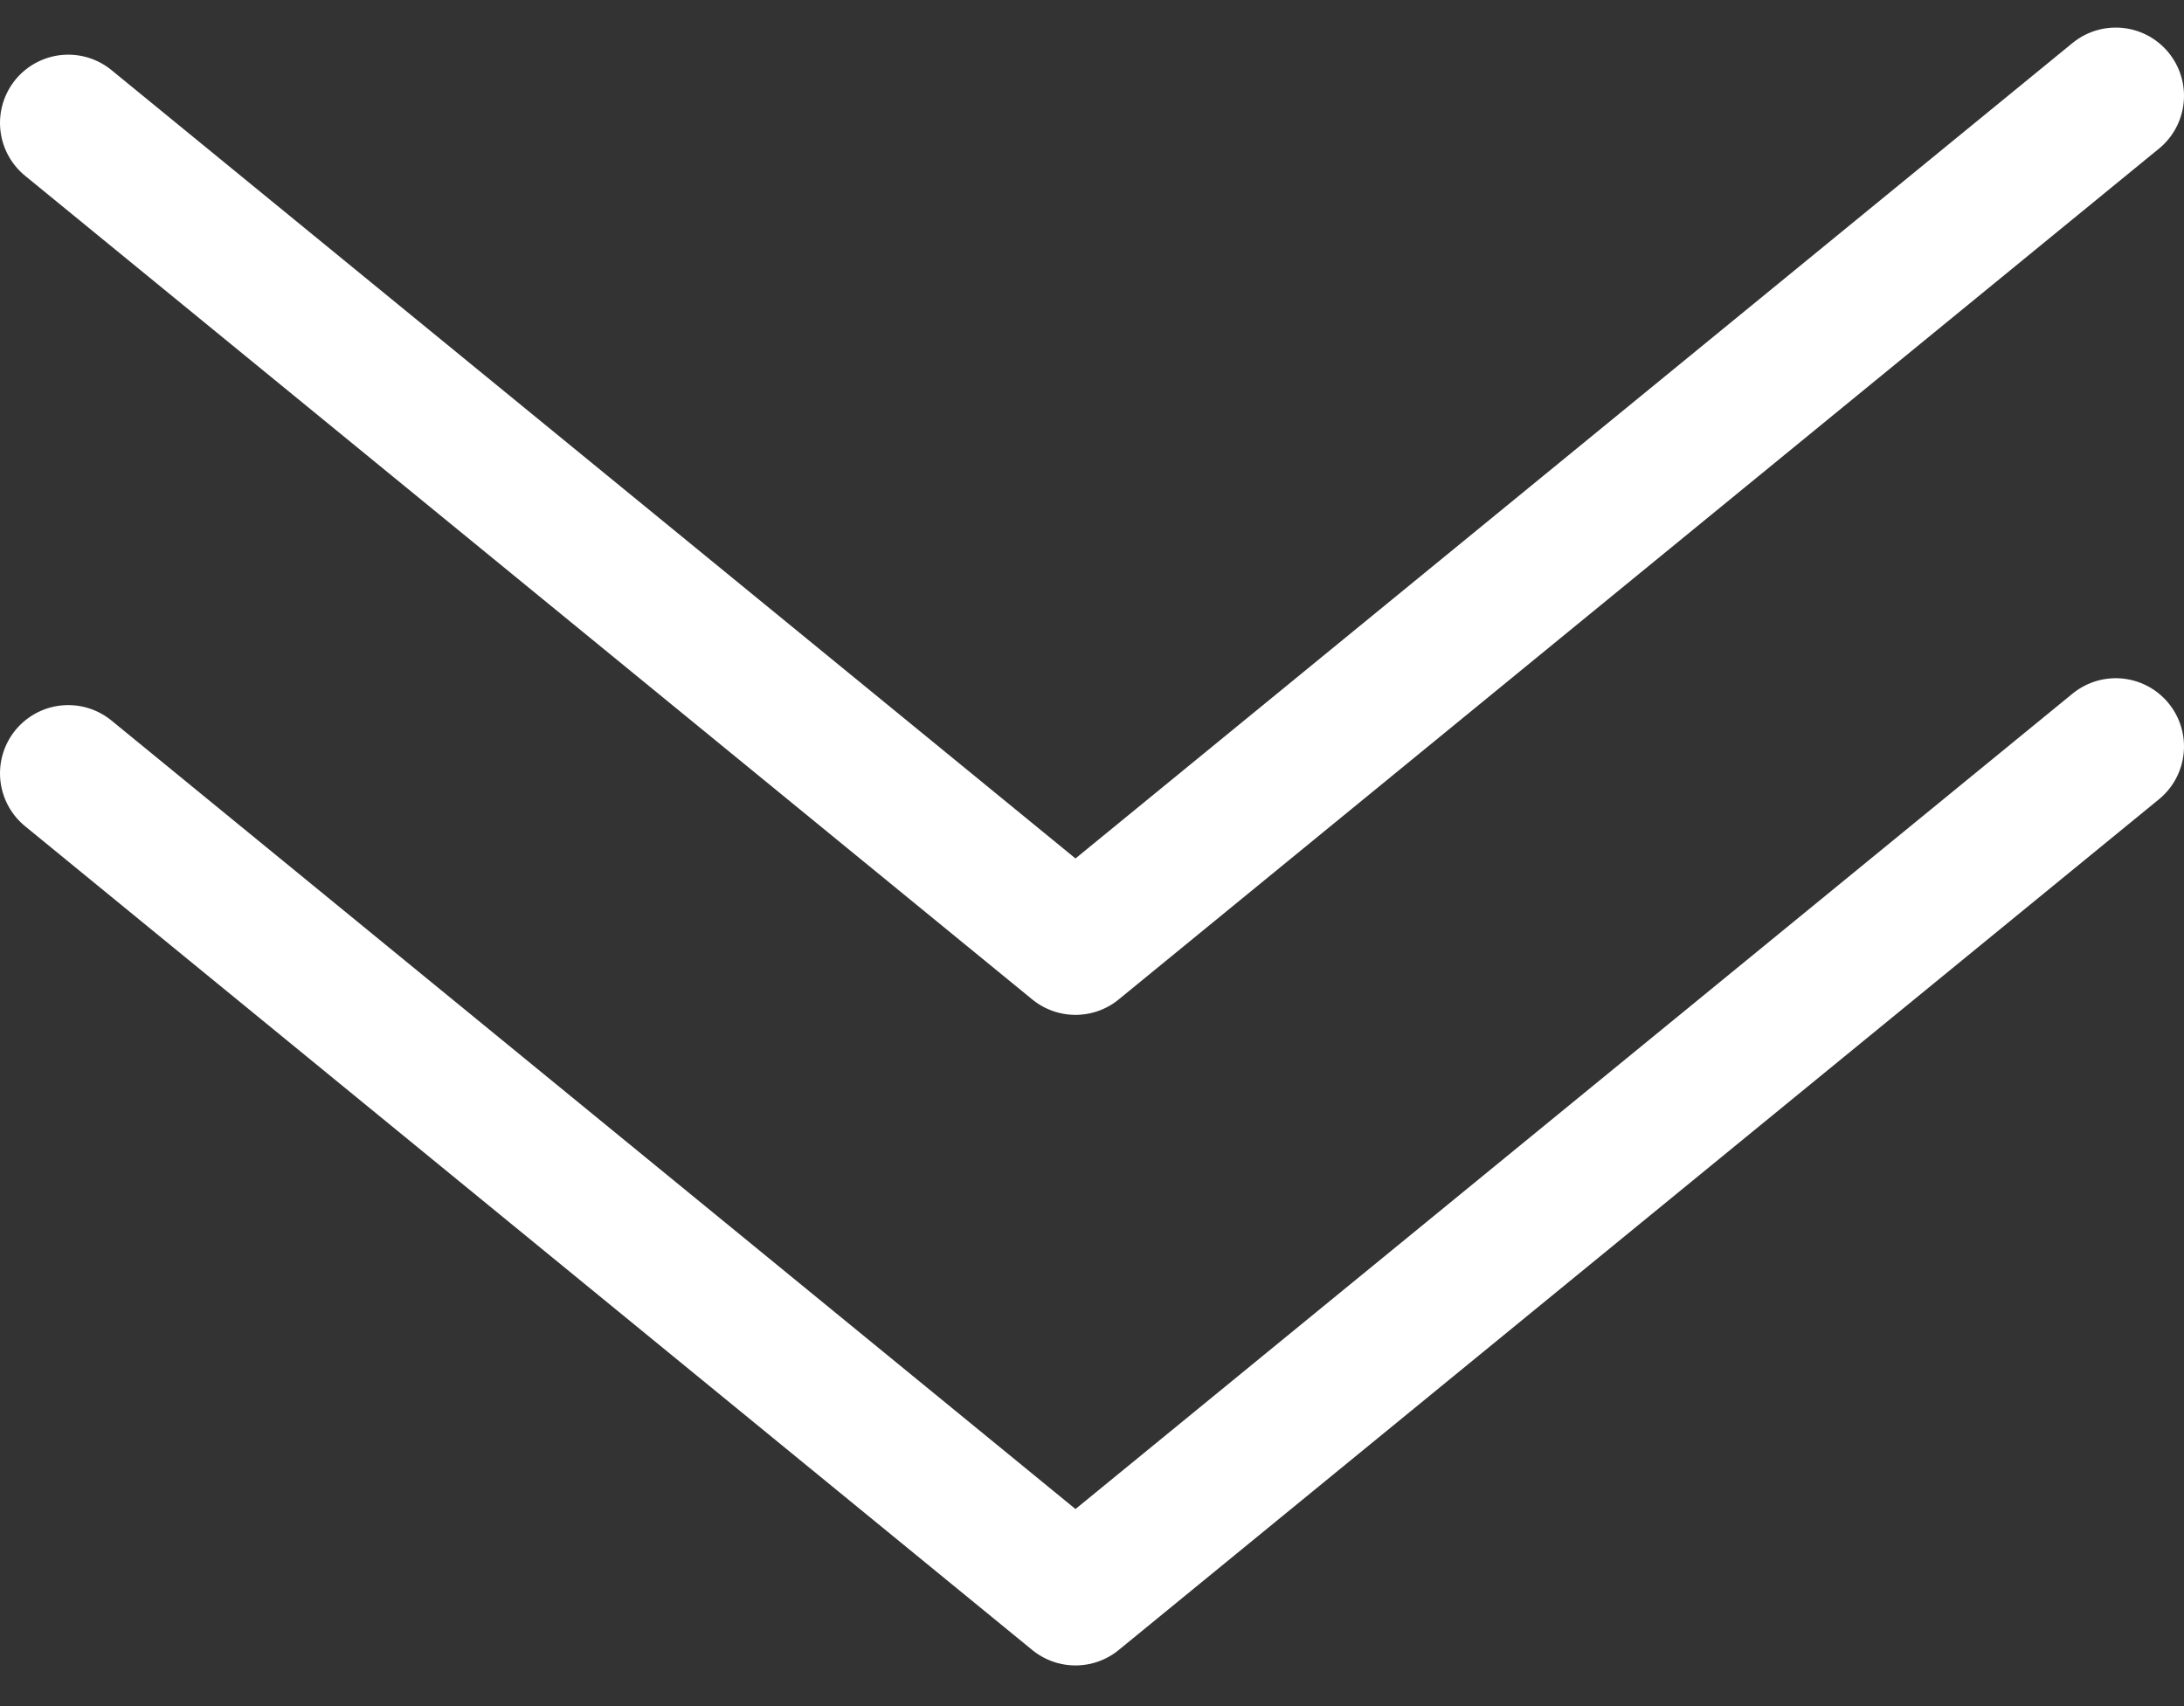
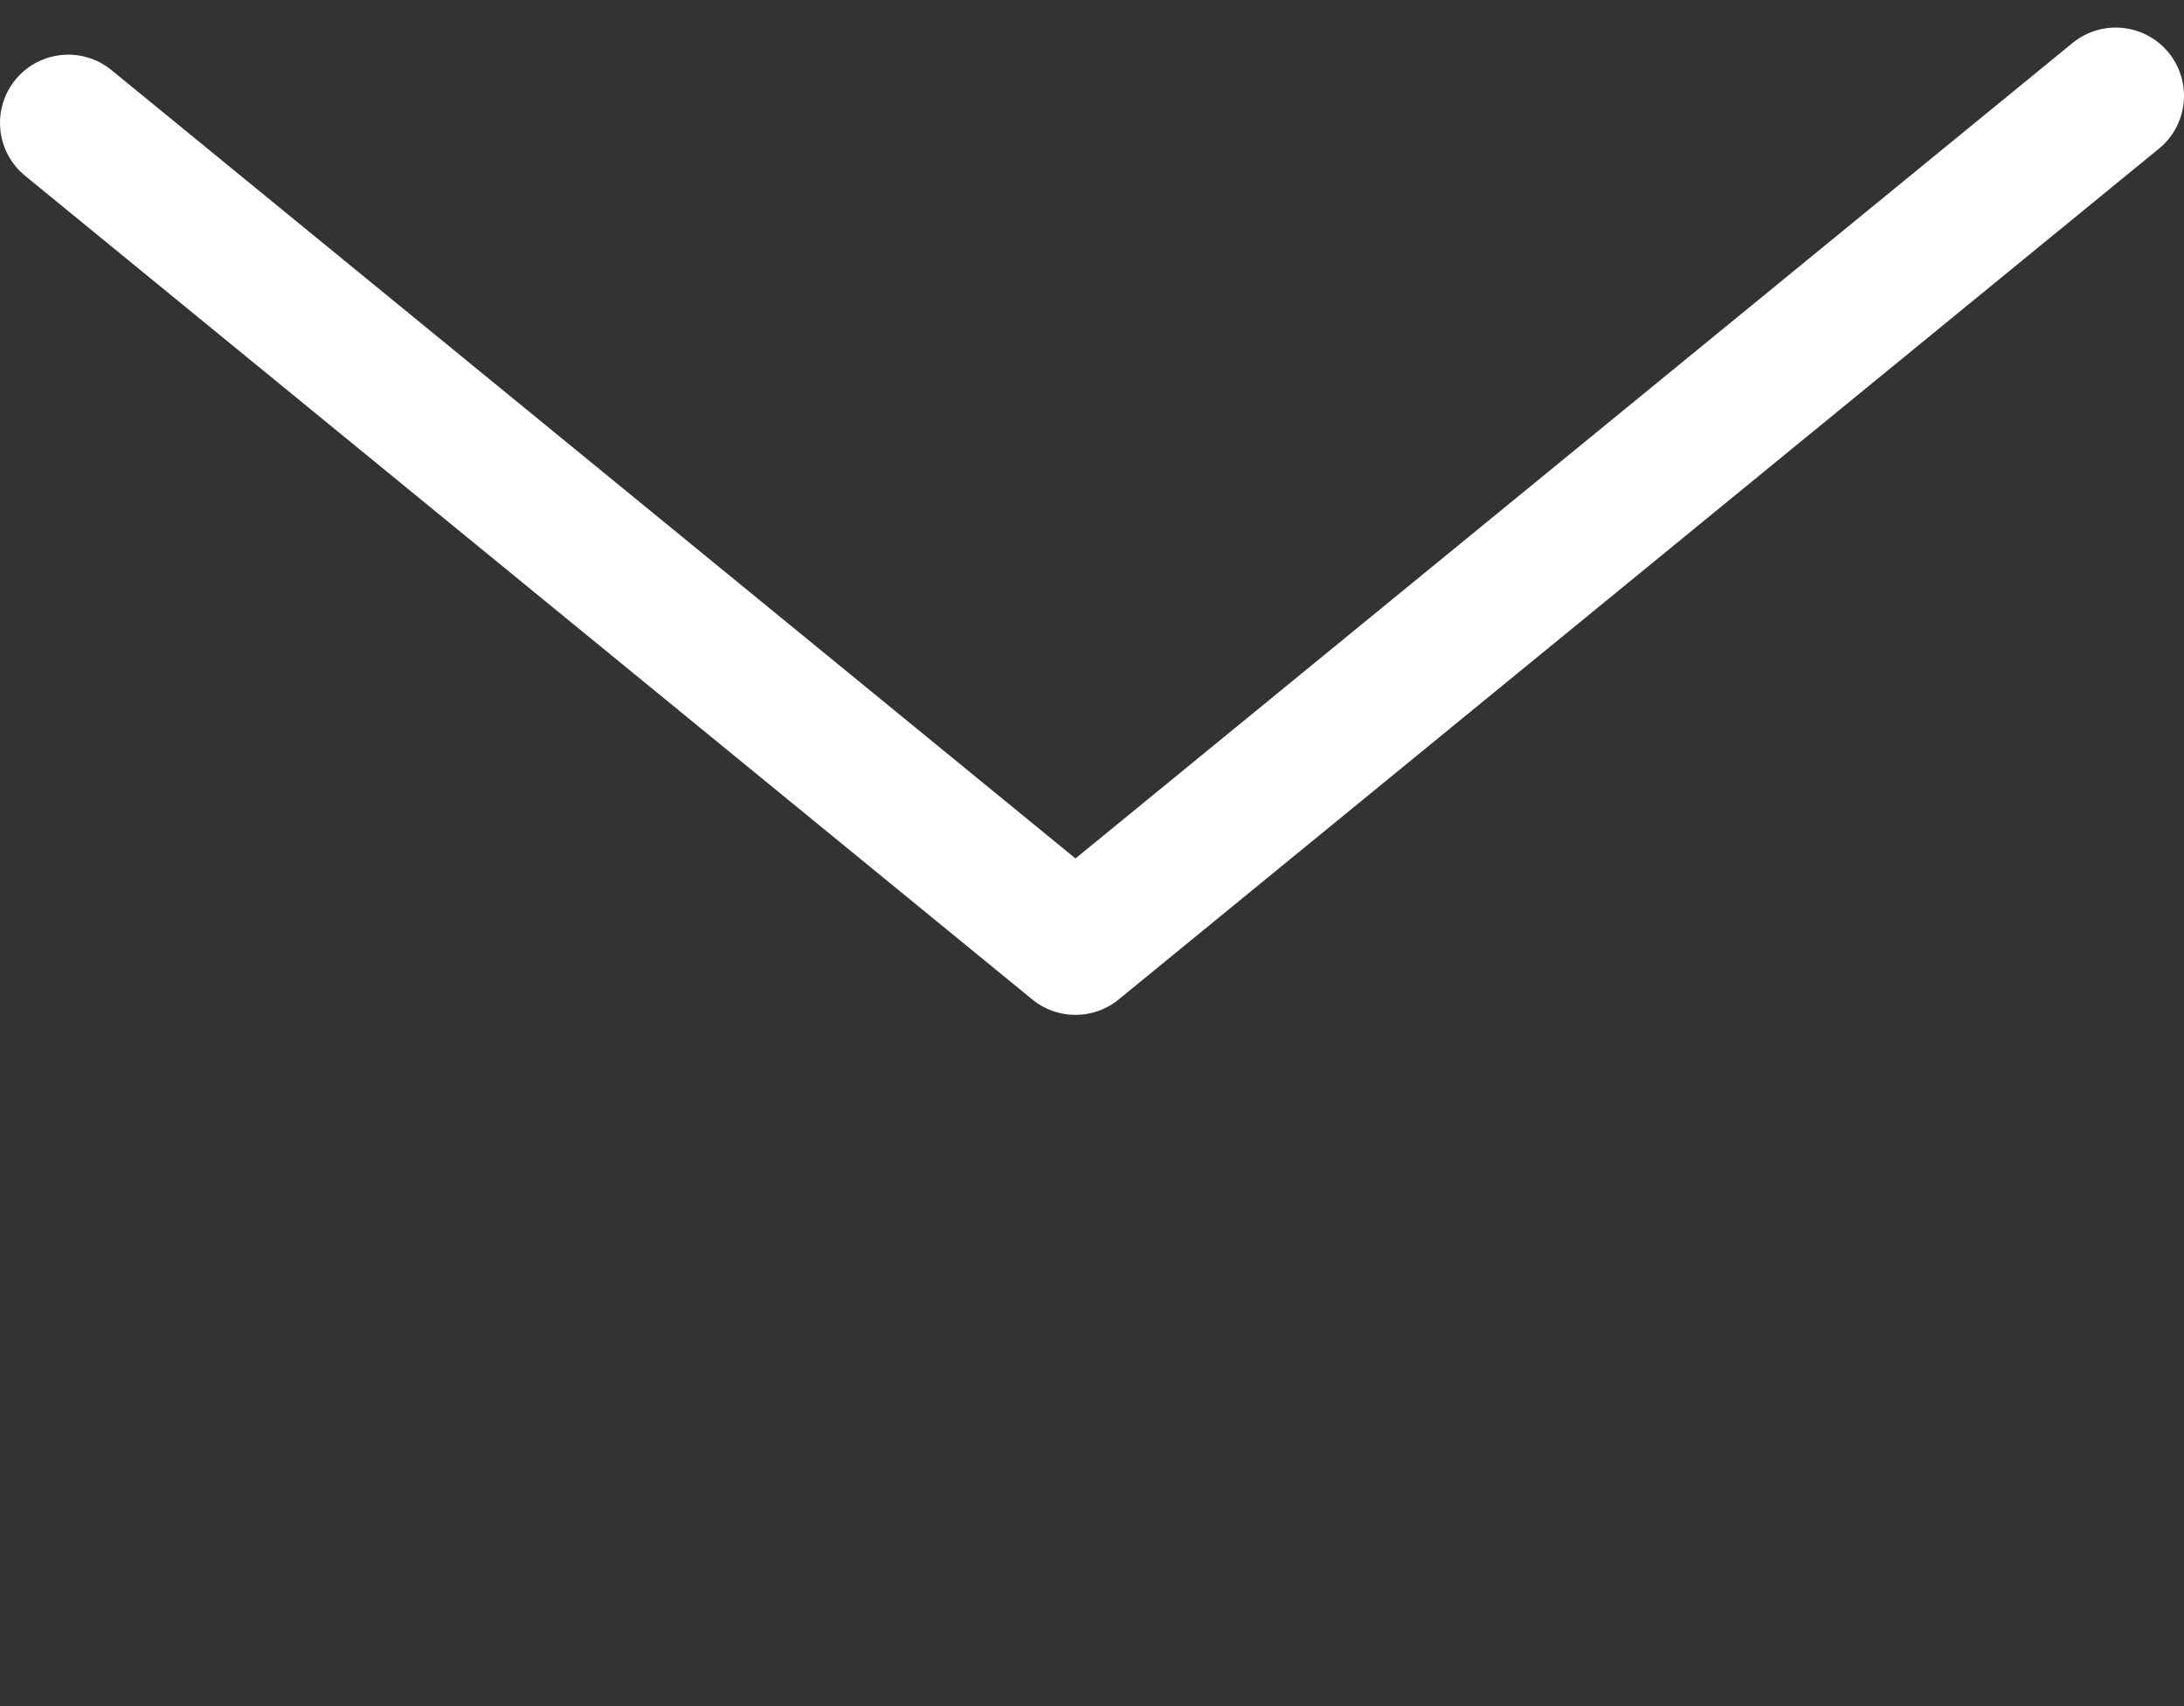
<svg xmlns="http://www.w3.org/2000/svg" width="32" height="25" viewBox="0 0 32 25" fill="none">
  <rect x="0" y="0" width="32" height="25" fill="#333333" stroke="none" />
  <path d="M1 1.801L15.758 13.871L31 1.404" stroke="white" stroke-width="2" stroke-linecap="round" stroke-linejoin="round" />
-   <path d="M1 11.332L15.758 23.404L31 10.938" stroke="white" stroke-width="2" stroke-linecap="round" stroke-linejoin="round" />
</svg>